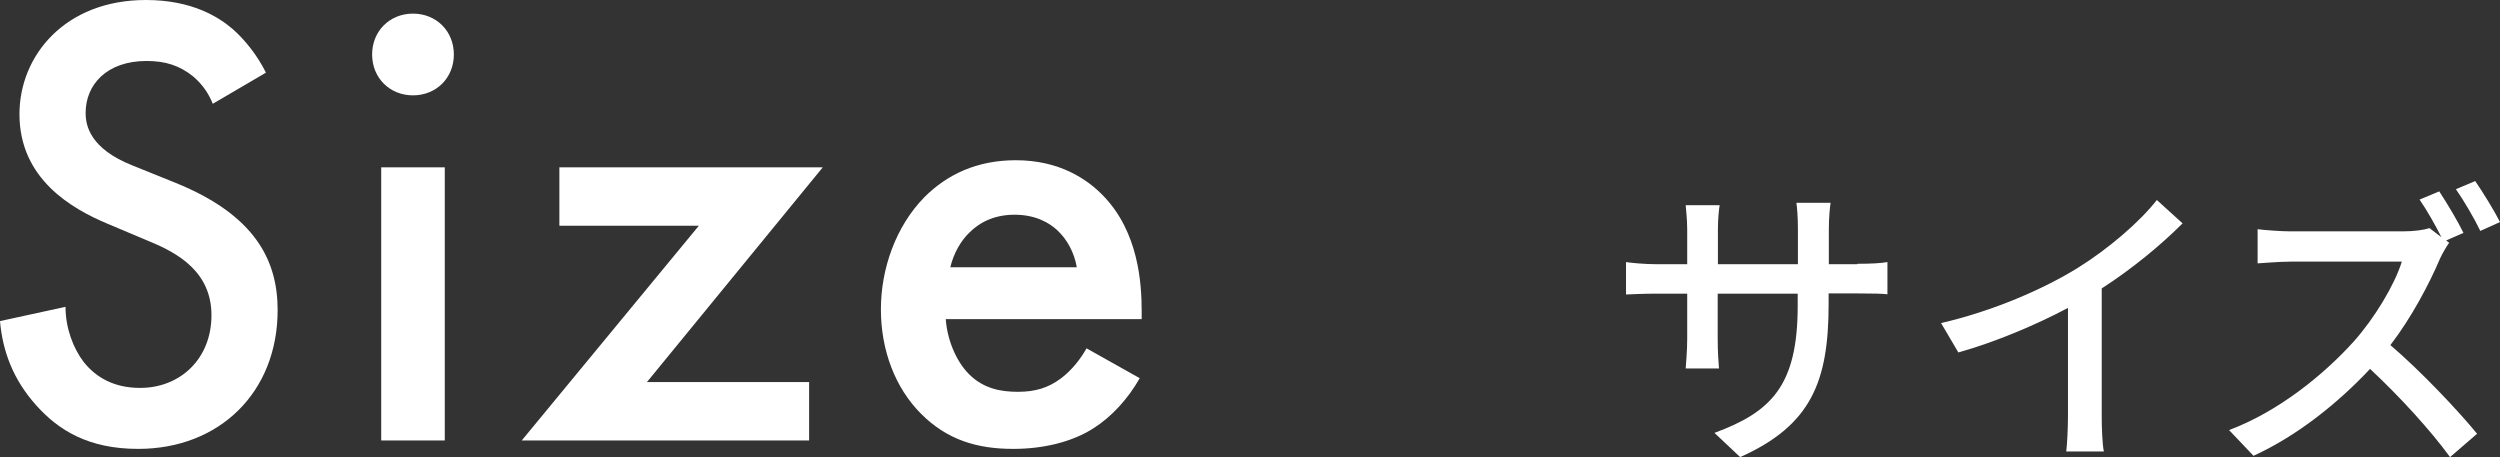
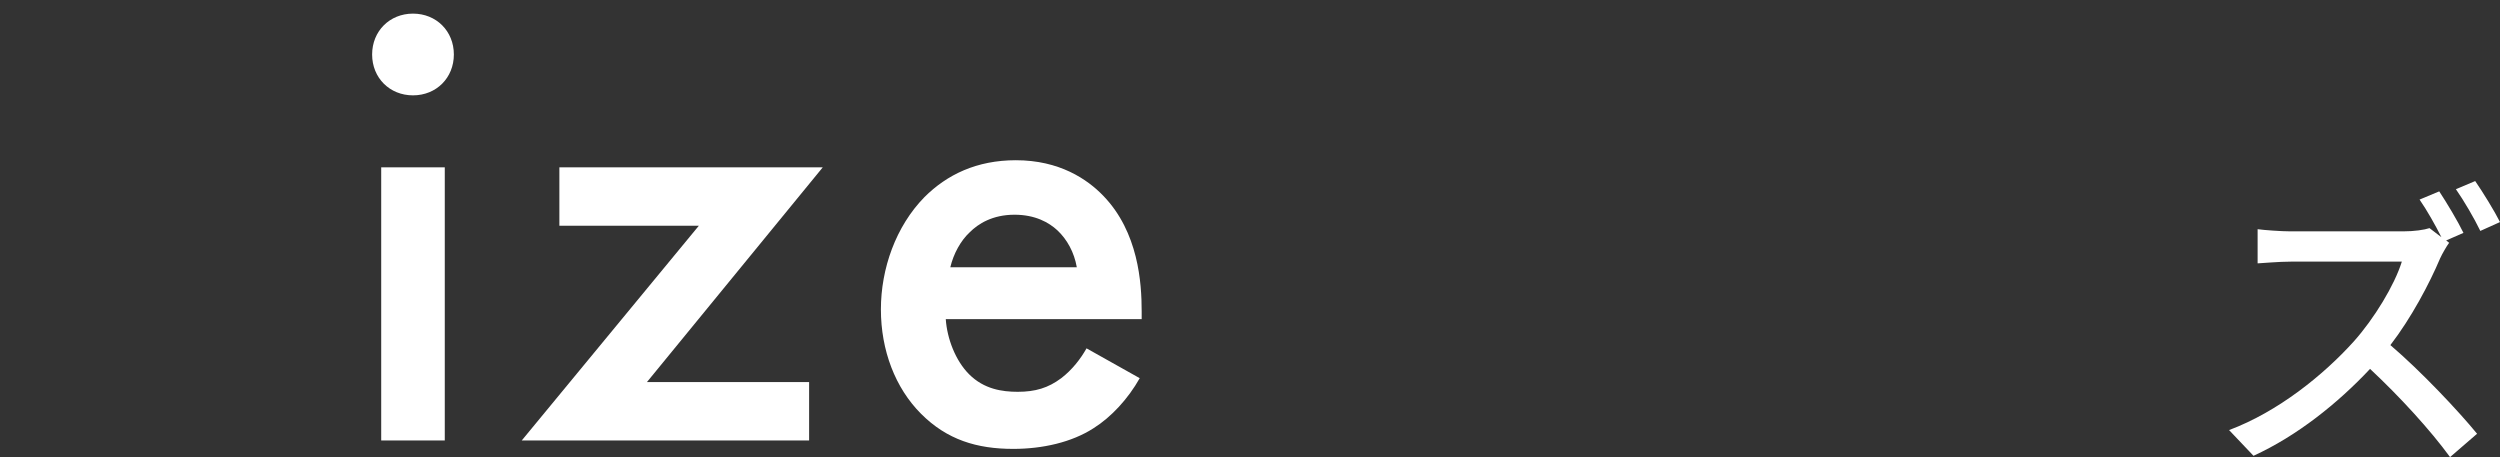
<svg xmlns="http://www.w3.org/2000/svg" id="a" viewBox="0 0 115.62 21.14">
  <rect x="0" y="0" width="115.62" height="21.14" fill="#333333" stroke="none" />
  <defs>
    <style>.b{fill:#fff;}</style>
  </defs>
  <g>
-     <path class="b" d="M9.84,4.8c-.18-.45-.45-.87-.9-1.26-.63-.51-1.29-.72-2.16-.72-1.86,0-2.82,1.11-2.82,2.4,0,.6,.21,1.65,2.16,2.43l2.01,.81c3.69,1.5,4.71,3.6,4.71,5.88,0,3.81-2.7,6.42-6.45,6.42-2.31,0-3.69-.87-4.71-2.01-1.08-1.2-1.56-2.52-1.68-3.9l3.03-.66c0,.99,.36,1.92,.84,2.55,.57,.72,1.41,1.2,2.61,1.2,1.86,0,3.3-1.35,3.3-3.36s-1.56-2.88-2.88-3.42l-1.92-.81c-1.65-.69-4.08-2.07-4.08-5.07C.9,2.58,3,0,6.75,0c2.16,0,3.39,.81,4.02,1.35,.54,.48,1.11,1.17,1.53,2.01l-2.46,1.44Z" />
    <path class="b" d="M19.1,.63c1.08,0,1.89,.81,1.89,1.89s-.81,1.89-1.89,1.89-1.89-.81-1.89-1.89,.81-1.89,1.89-1.89Zm1.47,7.11v12.63h-2.94V7.74h2.94Z" />
    <path class="b" d="M29.92,17.67h7.5v2.7h-13.29l8.19-9.93h-6.45v-2.7h12.18l-8.13,9.93Z" />
    <path class="b" d="M52.71,17.49c-.54,.96-1.32,1.8-2.13,2.31-1.02,.66-2.37,.96-3.72,.96-1.68,0-3.06-.42-4.26-1.62s-1.86-2.94-1.86-4.83,.69-3.84,2.01-5.19c1.05-1.05,2.43-1.71,4.23-1.71,2.01,0,3.3,.87,4.05,1.65,1.62,1.68,1.77,4.02,1.77,5.34v.36h-9.06c.06,.9,.45,1.92,1.08,2.55,.69,.69,1.53,.81,2.25,.81,.81,0,1.41-.18,2.01-.63,.51-.39,.9-.9,1.17-1.38l2.46,1.38Zm-2.91-5.13c-.12-.69-.45-1.29-.9-1.71-.39-.36-1.02-.72-1.98-.72-1.02,0-1.68,.42-2.07,.81-.42,.39-.75,.99-.9,1.62h5.85Z" />
  </g>
  <g>
-     <path class="b" d="M85.89,12.2c.67,0,1.12-.03,1.4-.08v1.49c-.22-.03-.73-.04-1.39-.04h-1.33v.48c0,3.61-.81,5.62-4.09,7.09l-1.19-1.12c2.62-.97,3.85-2.17,3.85-5.88v-.56h-3.7v2.1c0,.57,.04,1.16,.06,1.36h-1.54c.01-.2,.07-.79,.07-1.36v-2.1h-1.37c-.66,0-1.23,.03-1.46,.04v-1.5c.18,.03,.81,.1,1.46,.1h1.37v-1.61c0-.49-.06-.94-.07-1.12h1.57c-.03,.18-.08,.6-.08,1.12v1.61h3.7v-1.62c0-.56-.04-1.02-.07-1.22h1.58c-.03,.21-.08,.66-.08,1.22v1.62h1.32Z" />
-     <path class="b" d="M97.2,19.23c0,.57,.03,1.34,.1,1.65h-1.74c.04-.31,.08-1.08,.08-1.65v-4.99c-1.47,.78-3.33,1.57-5.07,2.06l-.8-1.36c2.4-.55,4.76-1.58,6.32-2.55,1.42-.88,2.87-2.13,3.66-3.14l1.19,1.08c-1.01,1.01-2.33,2.1-3.74,3.01v5.88Z" />
    <path class="b" d="M113.26,11.24c-.1,.13-.31,.49-.41,.71-.49,1.16-1.33,2.75-2.3,4.01,1.44,1.23,3.14,3.04,4.01,4.1l-1.25,1.08c-.91-1.25-2.33-2.8-3.7-4.08-1.5,1.6-3.38,3.1-5.39,4.02l-1.13-1.19c2.27-.85,4.37-2.55,5.76-4.09,.95-1.06,1.89-2.61,2.23-3.7h-5.14c-.55,0-1.3,.07-1.53,.08v-1.58c.28,.04,1.09,.1,1.53,.1h5.2c.52,0,.98-.07,1.22-.15l.55,.42c-.28-.56-.67-1.25-1.01-1.74l.91-.38c.35,.53,.87,1.4,1.12,1.92l-.8,.35,.14,.11Zm1.21-2.87c.36,.52,.9,1.4,1.15,1.9l-.91,.41c-.29-.6-.76-1.4-1.13-1.93l.9-.38Z" />
  </g>
</svg>